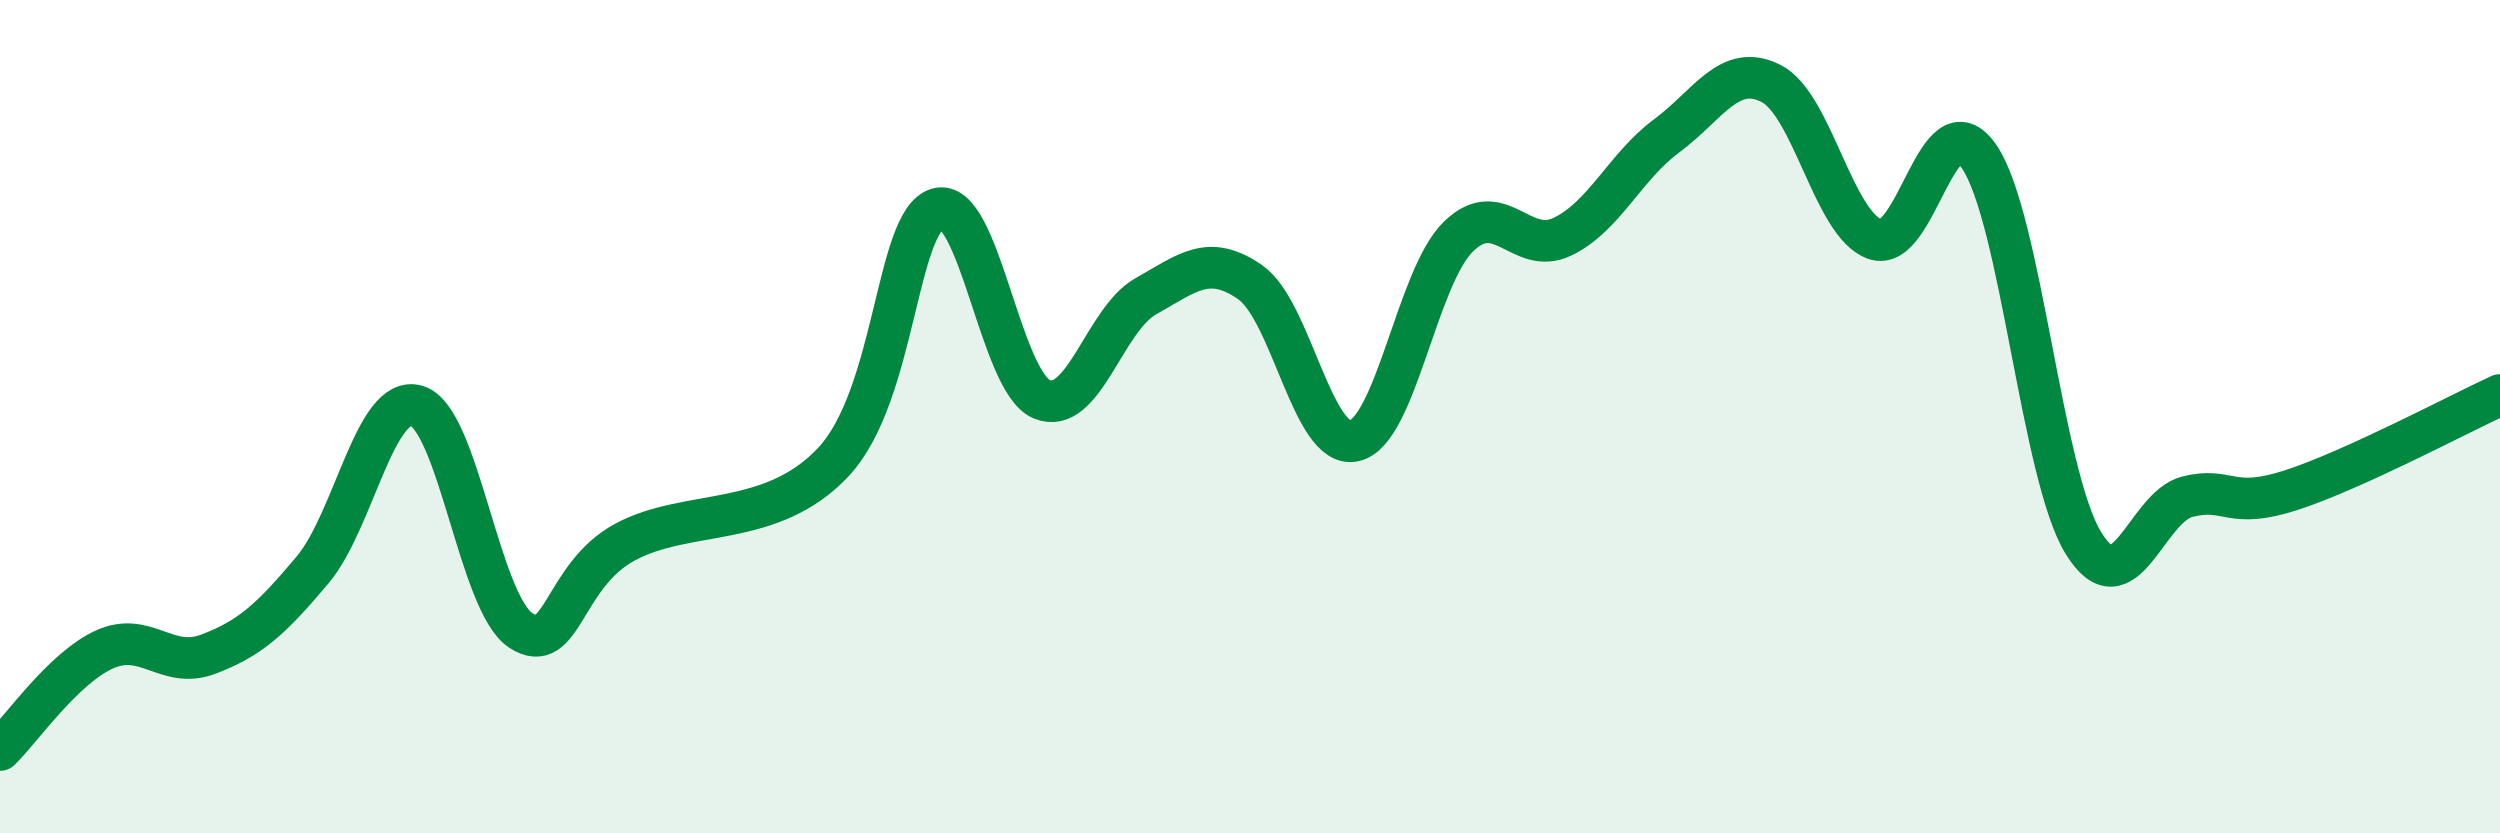
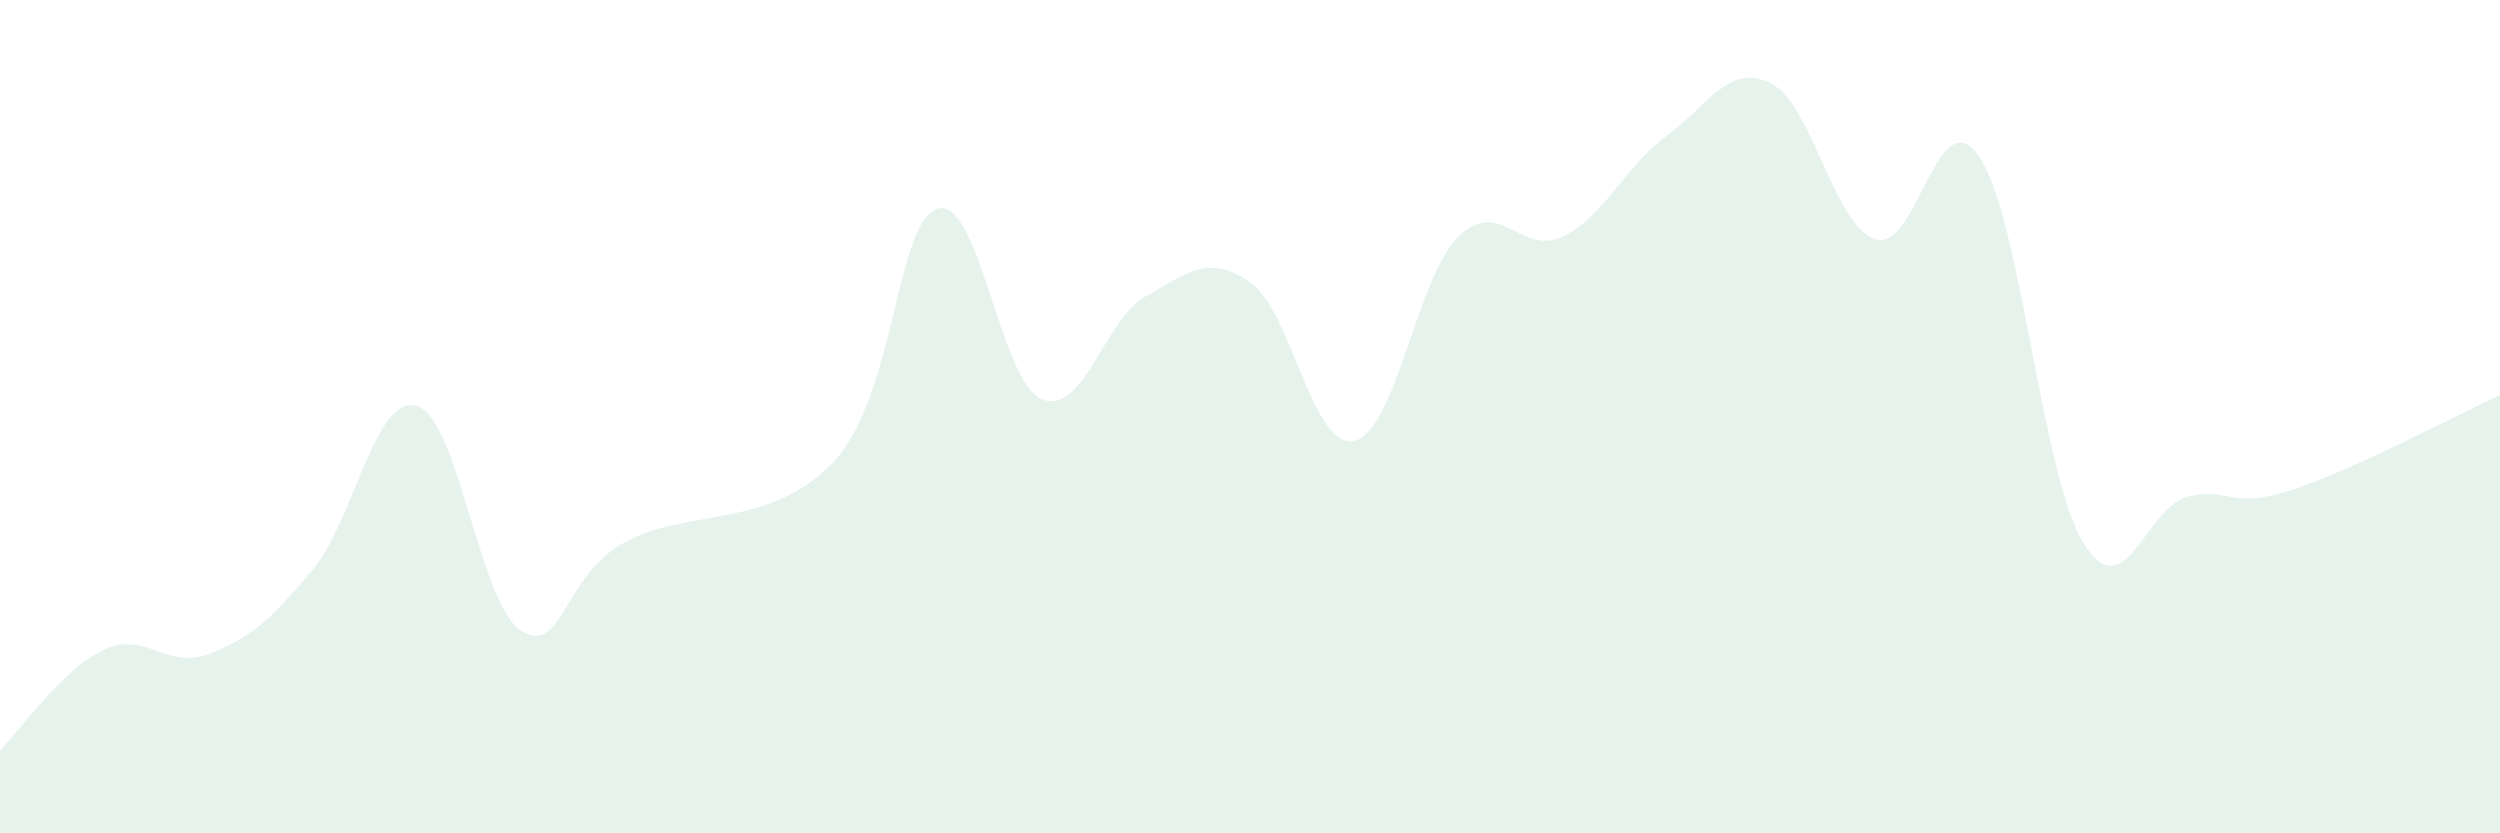
<svg xmlns="http://www.w3.org/2000/svg" width="60" height="20" viewBox="0 0 60 20">
  <path d="M 0,18 C 0.5,17.52 1.5,16.05 2.5,15.59 C 3.5,15.13 4,16.08 5,15.7 C 6,15.32 6.5,14.87 7.5,13.68 C 8.5,12.49 9,9.45 10,9.74 C 11,10.03 11.5,14.48 12.5,15.13 C 13.5,15.78 13.5,13.82 15,13.01 C 16.5,12.2 18.5,12.69 20,11.09 C 21.5,9.49 21.5,5.31 22.5,5.01 C 23.5,4.71 24,9.16 25,9.58 C 26,10 26.5,7.67 27.5,7.11 C 28.5,6.55 29,6.08 30,6.77 C 31,7.46 31.5,10.8 32.5,10.58 C 33.5,10.36 34,6.66 35,5.68 C 36,4.7 36.5,6.16 37.5,5.68 C 38.5,5.2 39,4 40,3.26 C 41,2.52 41.5,1.5 42.5,2 C 43.5,2.5 44,5.39 45,5.74 C 46,6.09 46.5,2.3 47.5,3.76 C 48.5,5.22 49,11.4 50,13.03 C 51,14.66 51.5,12.17 52.5,11.92 C 53.5,11.67 53.5,12.25 55,11.76 C 56.5,11.27 59,9.94 60,9.48L60 20L0 20Z" fill="#008740" opacity="0.1" stroke-linecap="round" stroke-linejoin="round" />
-   <path d="M 0,18 C 0.5,17.52 1.5,16.05 2.5,15.59 C 3.5,15.13 4,16.08 5,15.7 C 6,15.32 6.5,14.87 7.5,13.68 C 8.5,12.49 9,9.45 10,9.74 C 11,10.03 11.5,14.48 12.5,15.13 C 13.5,15.78 13.5,13.82 15,13.01 C 16.5,12.2 18.5,12.69 20,11.09 C 21.5,9.49 21.5,5.31 22.5,5.01 C 23.5,4.71 24,9.16 25,9.58 C 26,10 26.5,7.67 27.5,7.11 C 28.5,6.55 29,6.08 30,6.77 C 31,7.46 31.5,10.8 32.5,10.58 C 33.5,10.36 34,6.66 35,5.68 C 36,4.7 36.5,6.16 37.5,5.68 C 38.5,5.2 39,4 40,3.26 C 41,2.52 41.5,1.5 42.5,2 C 43.5,2.5 44,5.39 45,5.74 C 46,6.09 46.5,2.3 47.5,3.76 C 48.5,5.22 49,11.4 50,13.03 C 51,14.66 51.5,12.17 52.5,11.92 C 53.5,11.67 53.5,12.25 55,11.76 C 56.5,11.27 59,9.94 60,9.48" stroke="#008740" stroke-width="1" fill="none" stroke-linecap="round" stroke-linejoin="round" />
</svg>